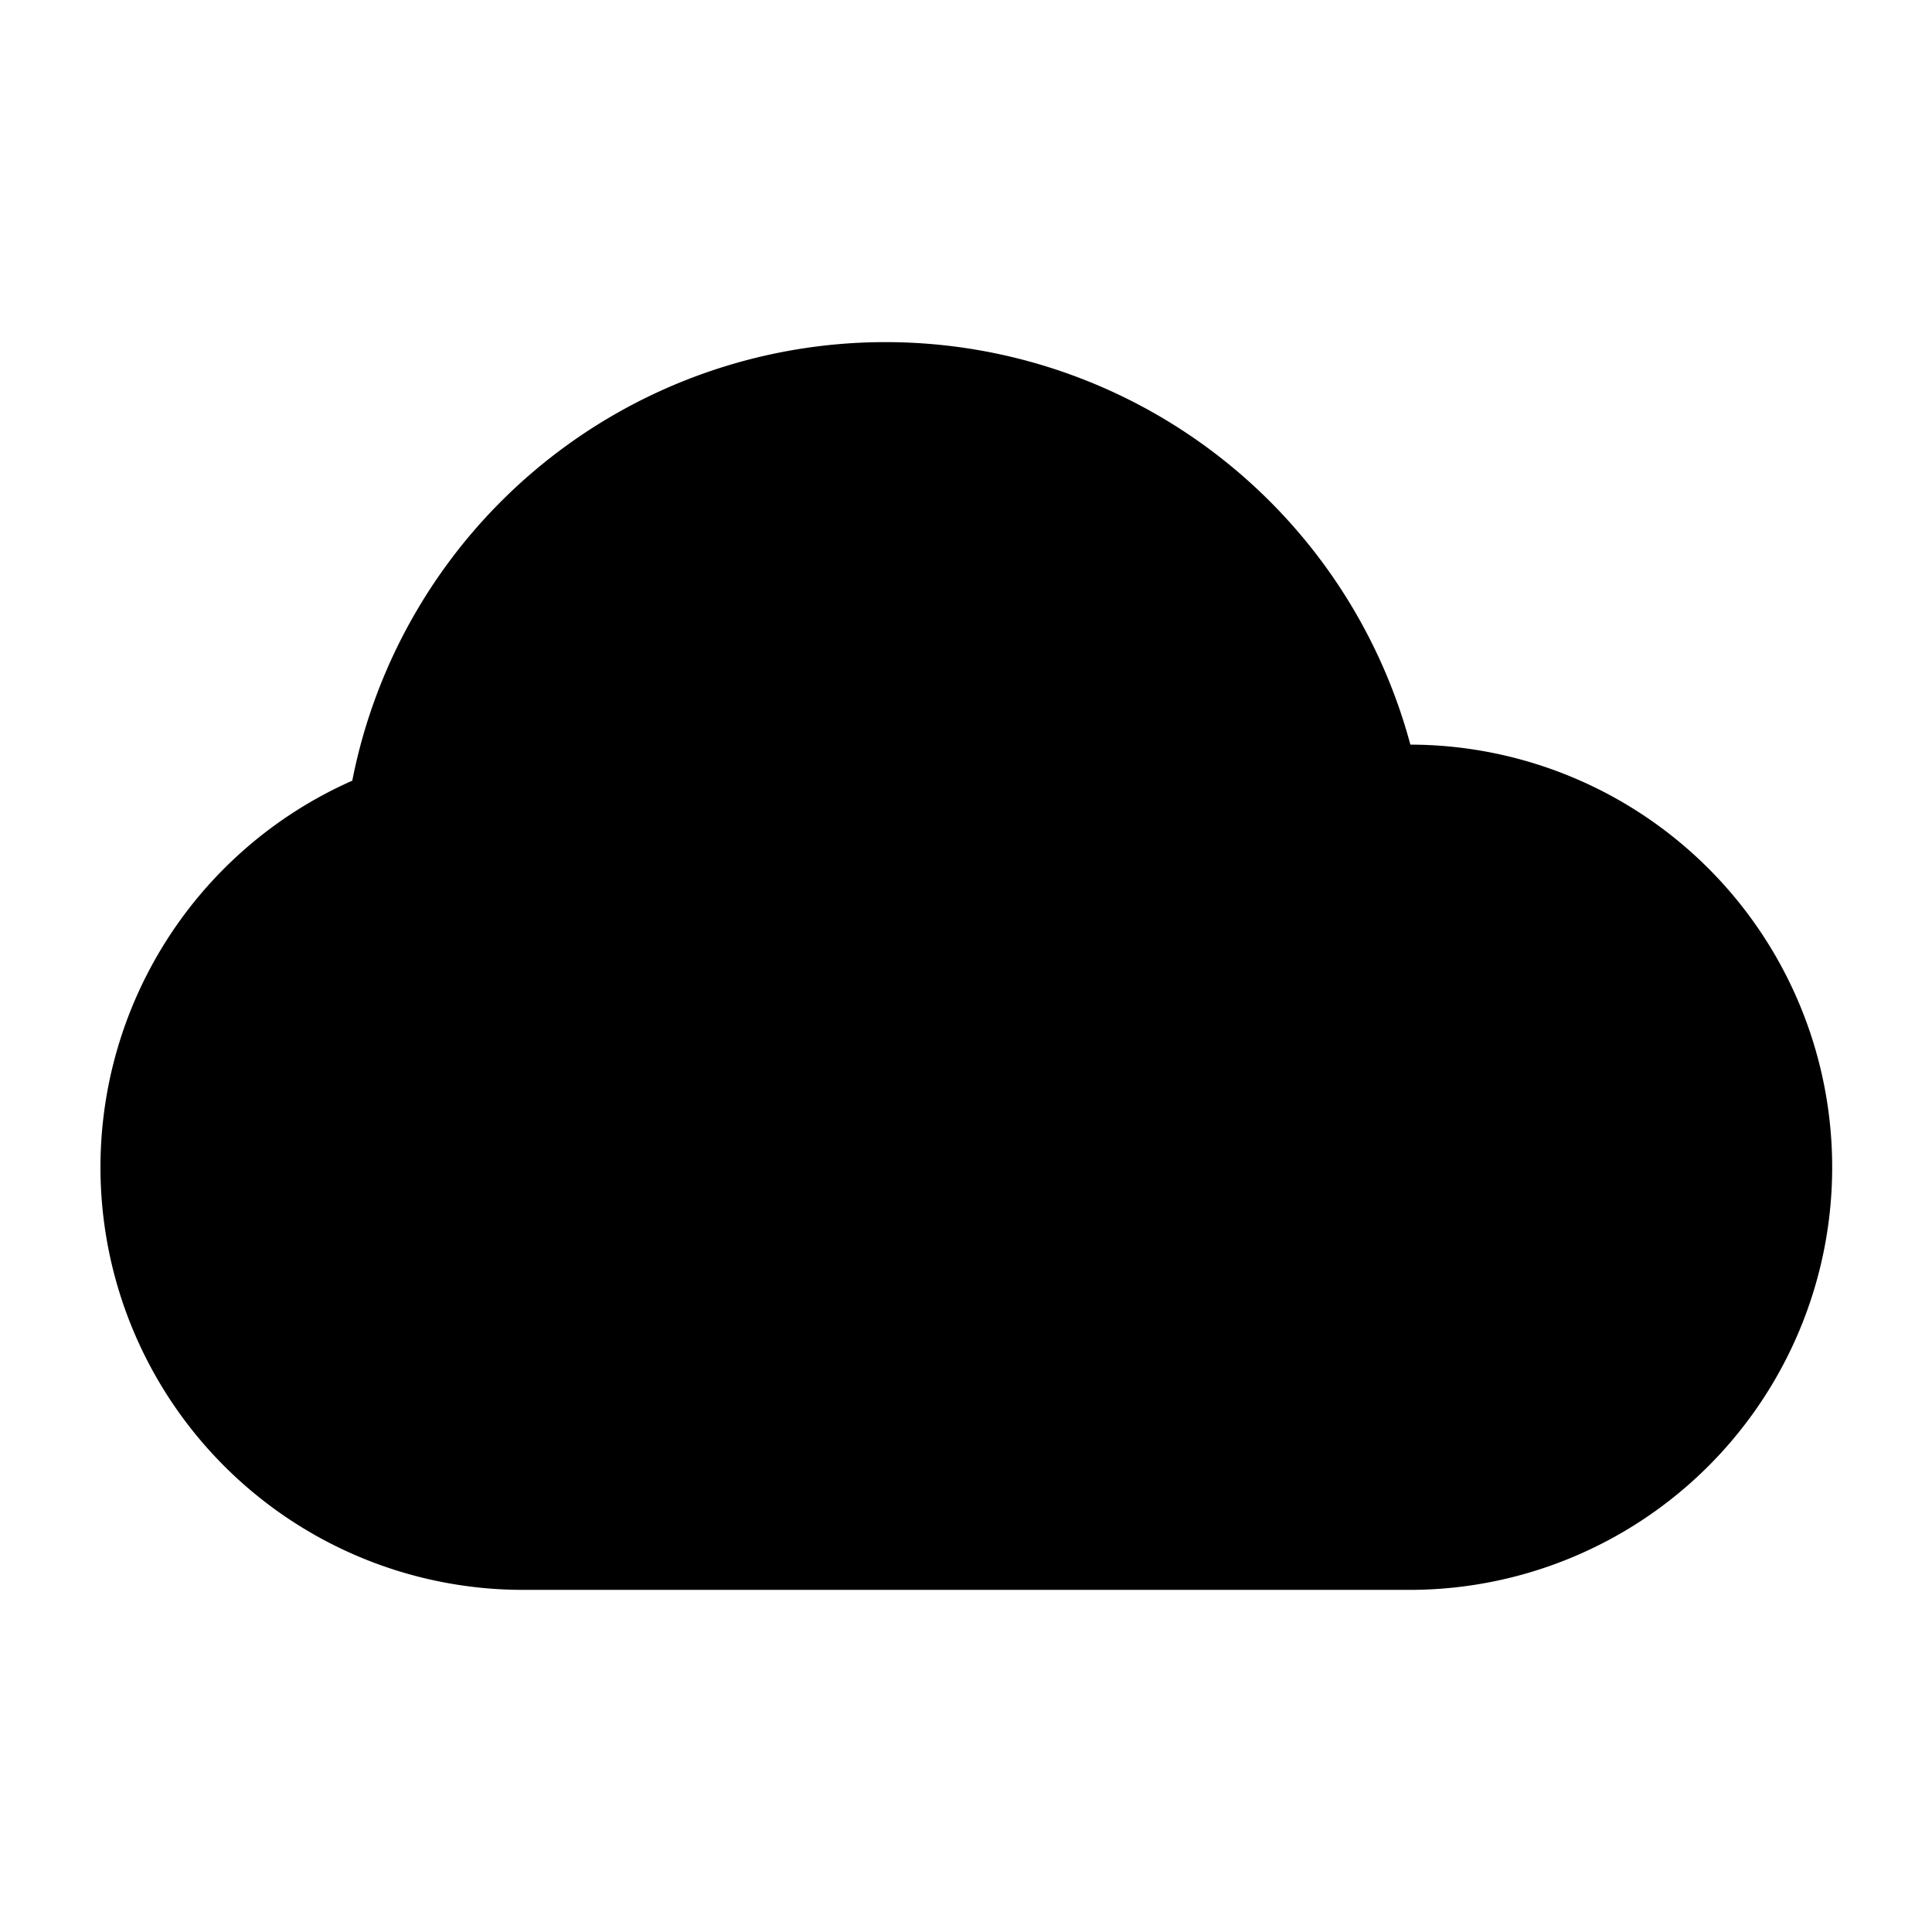
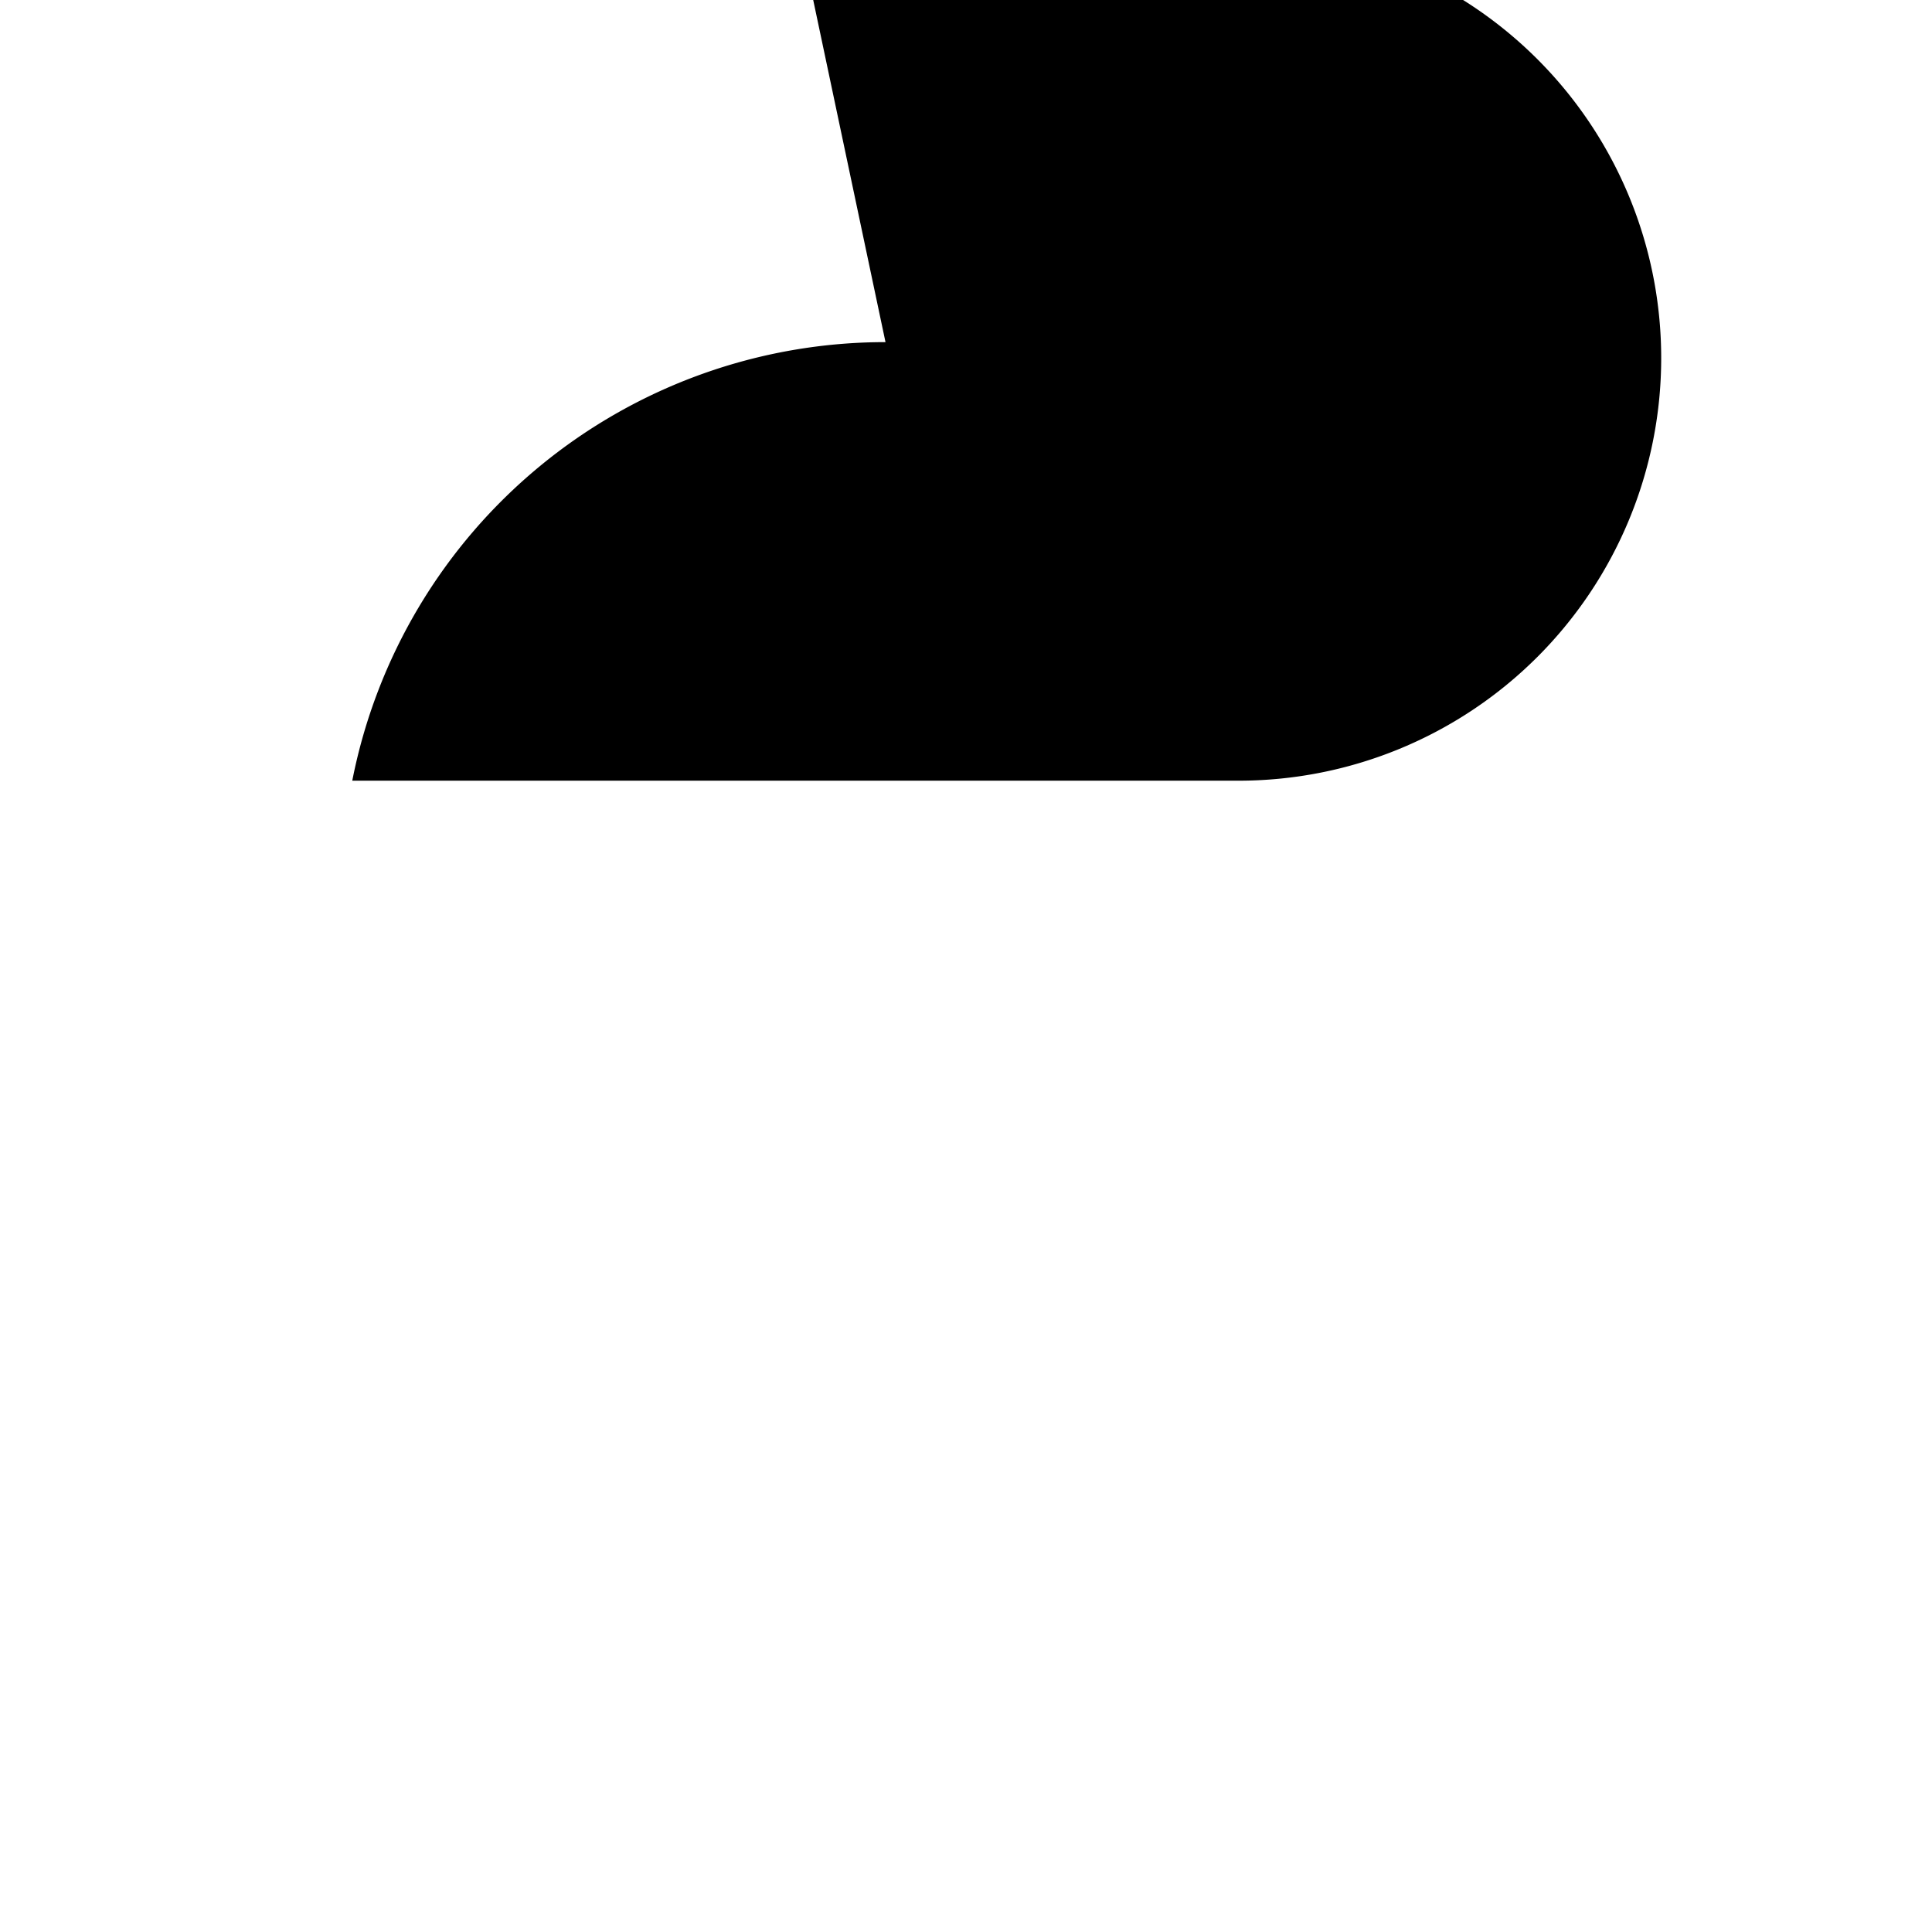
<svg xmlns="http://www.w3.org/2000/svg" width="1em" height="1em" viewBox="0 0 24 24">
-   <path fill="currentColor" fill-rule="evenodd" d="M11 4.25a6.75 6.75 0 0 0-6.624 5.448A5.25 5.25 0 0 0 6.5 19.75h11a5.25 5.25 0 0 0 .02-10.5a6.75 6.75 0 0 0-6.52-5" clip-rule="evenodd" />
+   <path fill="currentColor" fill-rule="evenodd" d="M11 4.25a6.75 6.75 0 0 0-6.624 5.448h11a5.25 5.25 0 0 0 .02-10.5a6.75 6.75 0 0 0-6.52-5" clip-rule="evenodd" />
</svg>